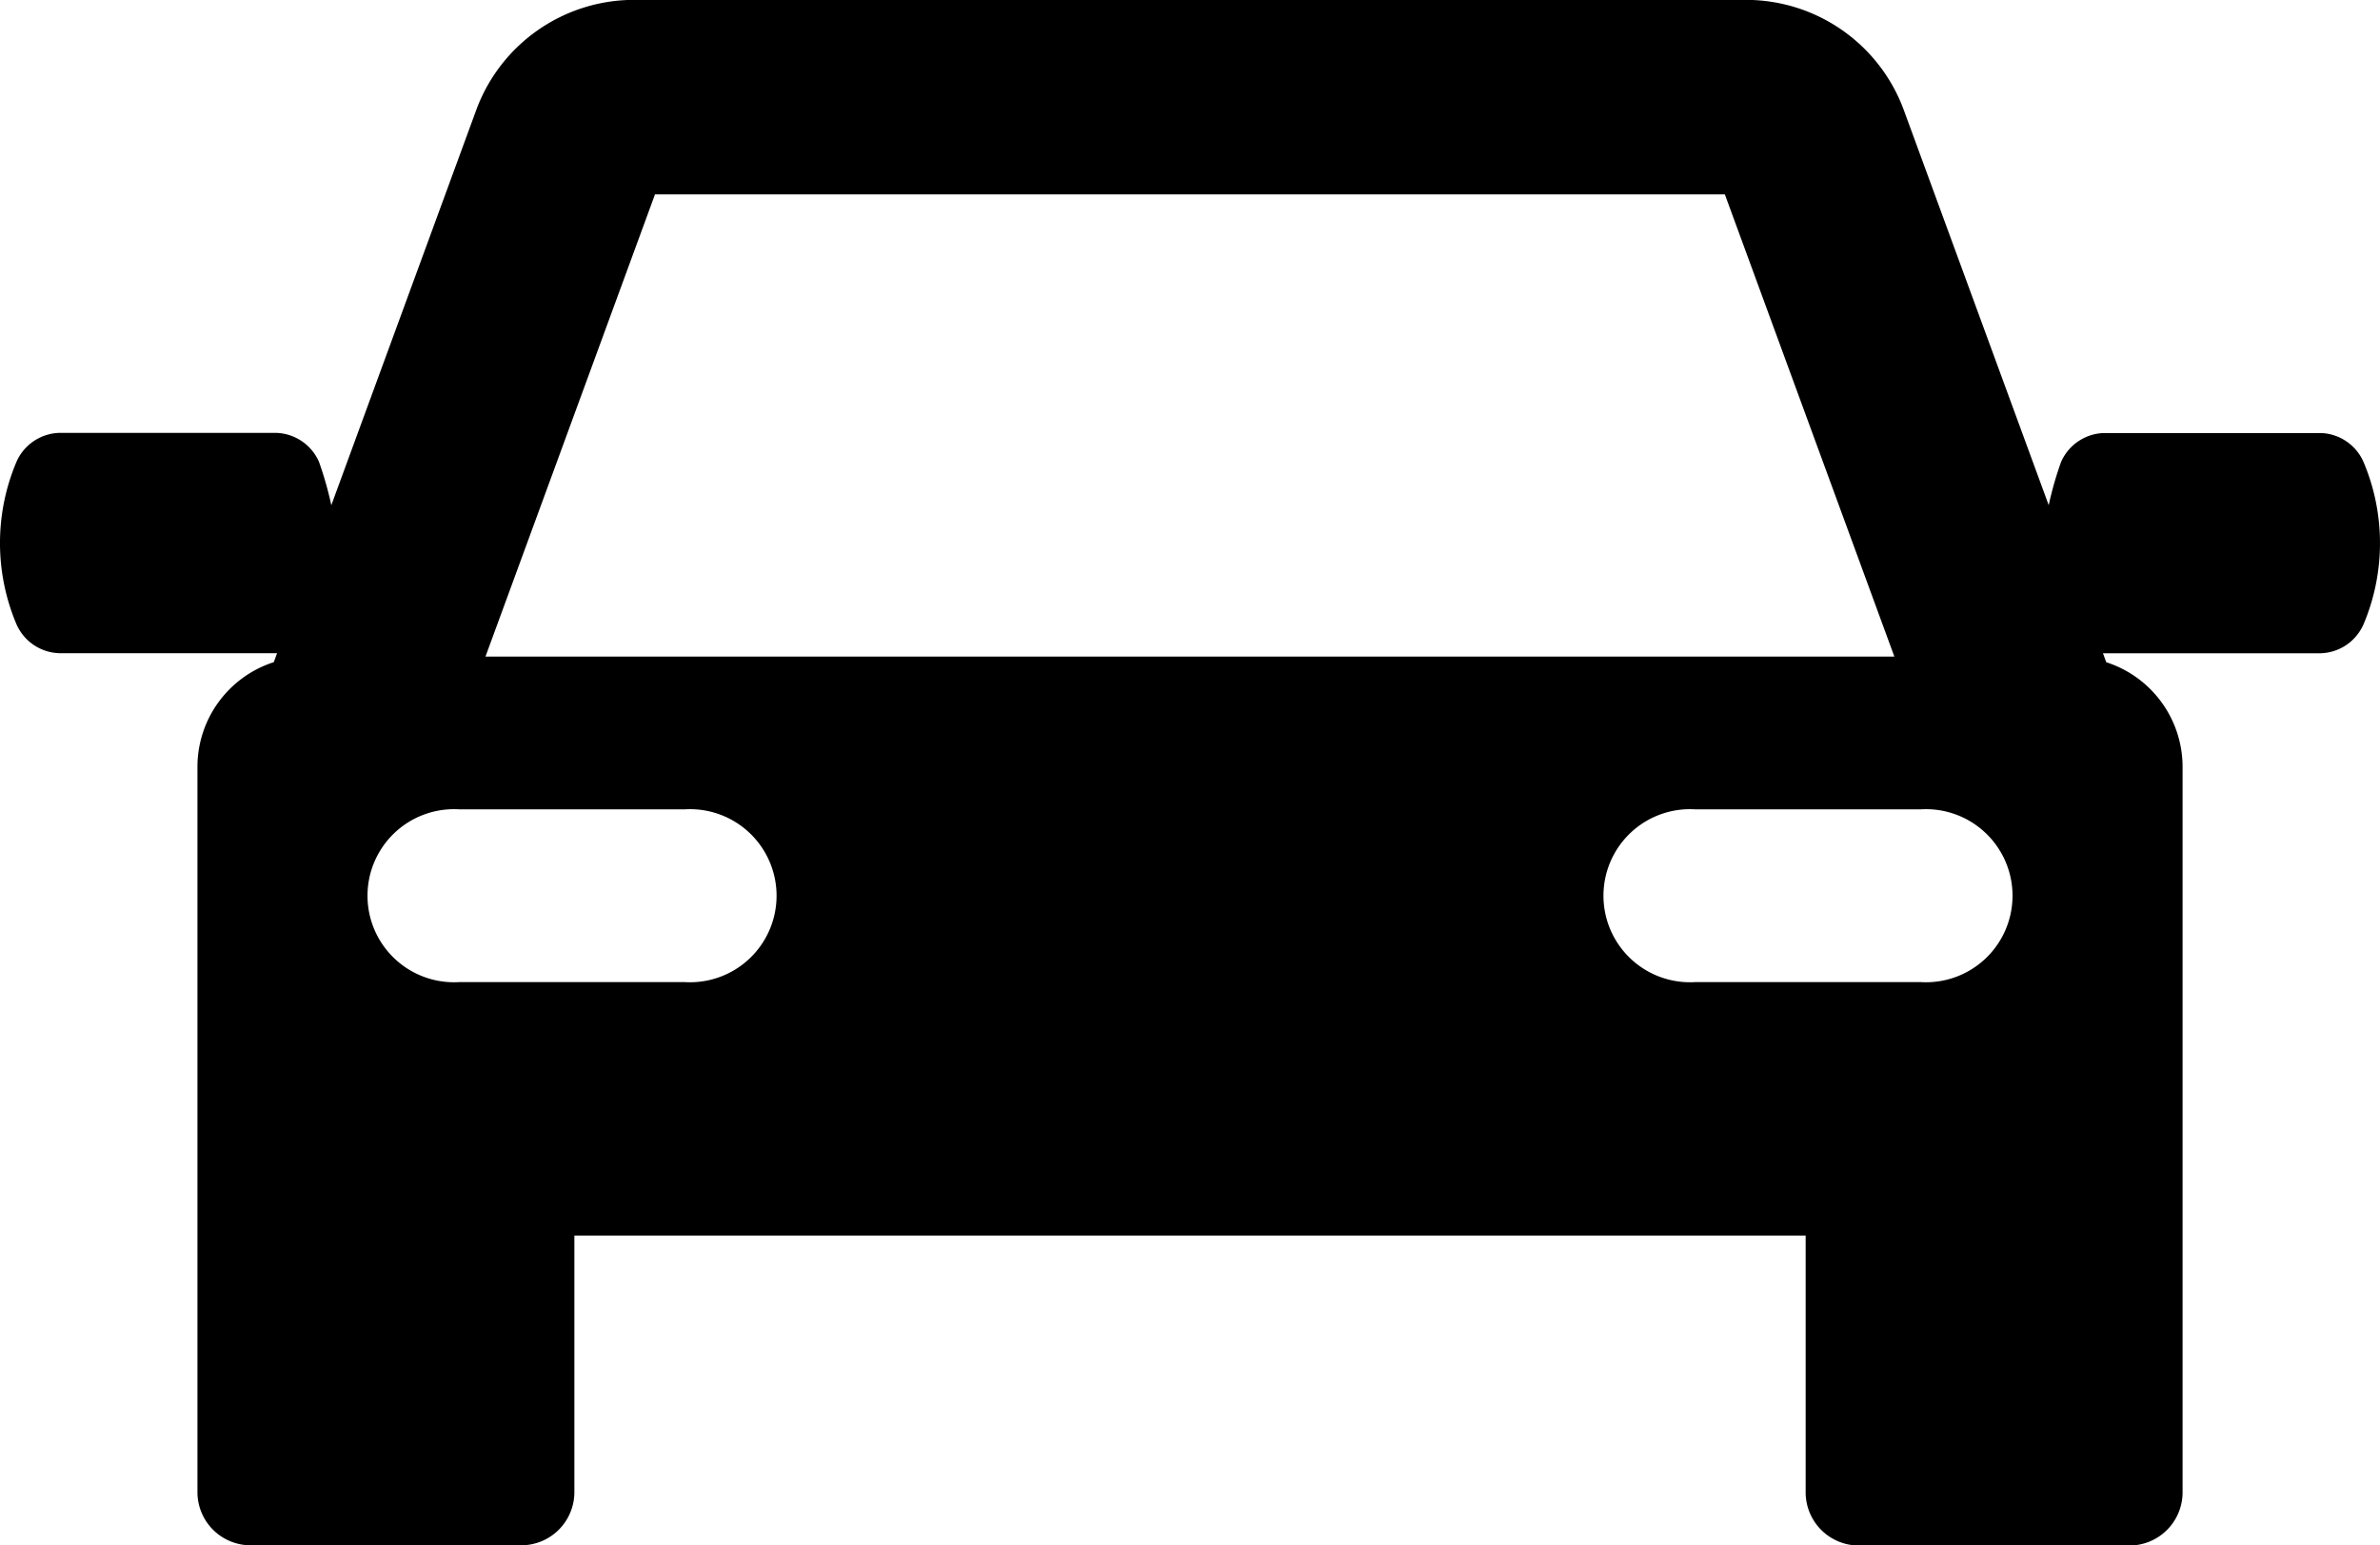
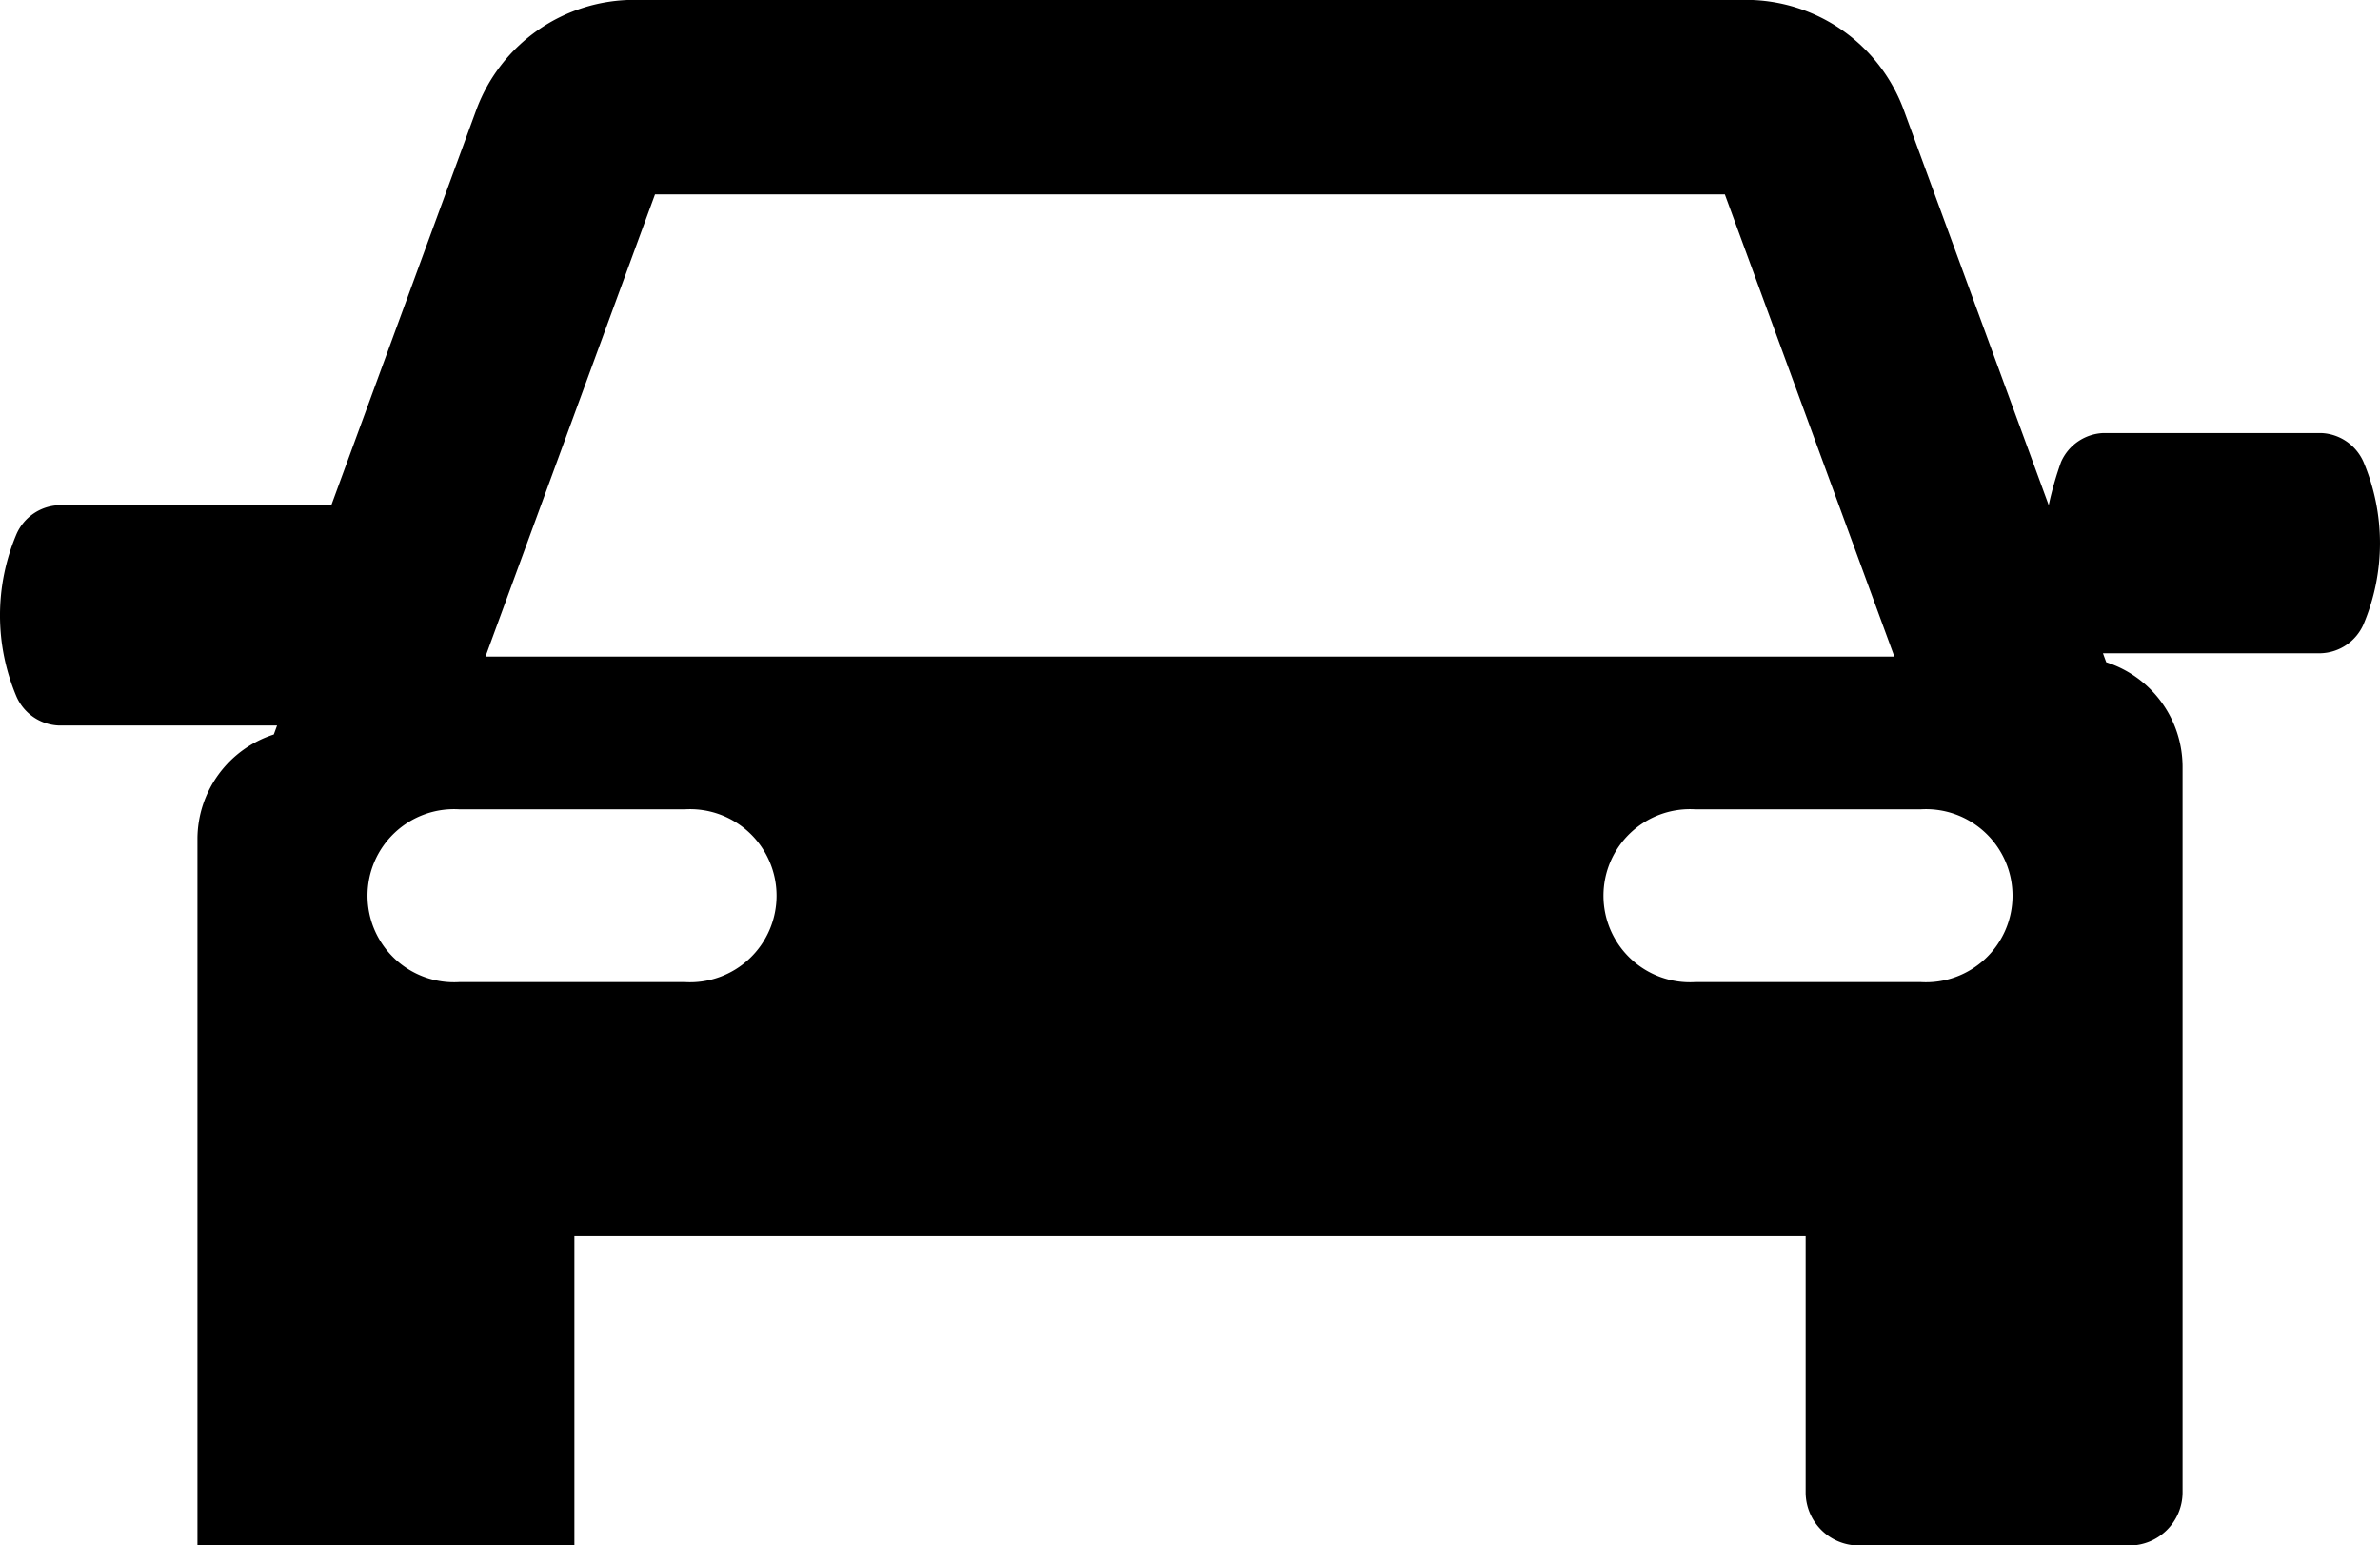
<svg xmlns="http://www.w3.org/2000/svg" width="77" height="50" viewBox="0 0 77 50">
-   <path d="M76.467,82.269a1.565,1.565,0,0,0-1.373-.934H68.057a1.566,1.566,0,0,0-1.374.934,11.108,11.108,0,0,0-.4,1.4l-4.7-12.816a5.443,5.443,0,0,0-5.108-3.533H20.528a5.443,5.443,0,0,0-5.108,3.533l-4.7,12.817a11.139,11.139,0,0,0-.4-1.406,1.565,1.565,0,0,0-1.373-.934H1.908a1.565,1.565,0,0,0-1.373.934,6.741,6.741,0,0,0,0,5.26,1.565,1.565,0,0,0,1.373.934H8.945l.02,0-.106.29a3.56,3.56,0,0,0-2.47,3.373v23.492a1.721,1.721,0,0,0,1.734,1.709h8.727a1.722,1.722,0,0,0,1.734-1.709V107.3H58.419v8.32a1.722,1.722,0,0,0,1.734,1.709H68.88a1.721,1.721,0,0,0,1.734-1.709V92.123a3.561,3.561,0,0,0-2.47-3.373l-.106-.29.02,0h7.036a1.565,1.565,0,0,0,1.373-.934A6.742,6.742,0,0,0,76.467,82.269ZM21.192,73.613H55.805l5.484,14.954H15.708ZM22.158,99.1h-7.3a2.8,2.8,0,1,1,0-5.59h7.3a2.8,2.8,0,1,1,0,5.59Zm39.987,0h-7.3a2.8,2.8,0,1,1,0-5.59h7.3a2.8,2.8,0,1,1,0,5.59Z" transform="translate(-0.001 -67.324)" stroke="#000" stroke-linecap="round" stroke-linejoin="round" stroke-width="0" />
+   <path d="M76.467,82.269a1.565,1.565,0,0,0-1.373-.934H68.057a1.566,1.566,0,0,0-1.374.934,11.108,11.108,0,0,0-.4,1.4l-4.7-12.816a5.443,5.443,0,0,0-5.108-3.533H20.528a5.443,5.443,0,0,0-5.108,3.533l-4.7,12.817H1.908a1.565,1.565,0,0,0-1.373.934,6.741,6.741,0,0,0,0,5.26,1.565,1.565,0,0,0,1.373.934H8.945l.02,0-.106.29a3.56,3.56,0,0,0-2.47,3.373v23.492a1.721,1.721,0,0,0,1.734,1.709h8.727a1.722,1.722,0,0,0,1.734-1.709V107.3H58.419v8.32a1.722,1.722,0,0,0,1.734,1.709H68.88a1.721,1.721,0,0,0,1.734-1.709V92.123a3.561,3.561,0,0,0-2.47-3.373l-.106-.29.02,0h7.036a1.565,1.565,0,0,0,1.373-.934A6.742,6.742,0,0,0,76.467,82.269ZM21.192,73.613H55.805l5.484,14.954H15.708ZM22.158,99.1h-7.3a2.8,2.8,0,1,1,0-5.59h7.3a2.8,2.8,0,1,1,0,5.59Zm39.987,0h-7.3a2.8,2.8,0,1,1,0-5.59h7.3a2.8,2.8,0,1,1,0,5.59Z" transform="translate(-0.001 -67.324)" stroke="#000" stroke-linecap="round" stroke-linejoin="round" stroke-width="0" />
</svg>